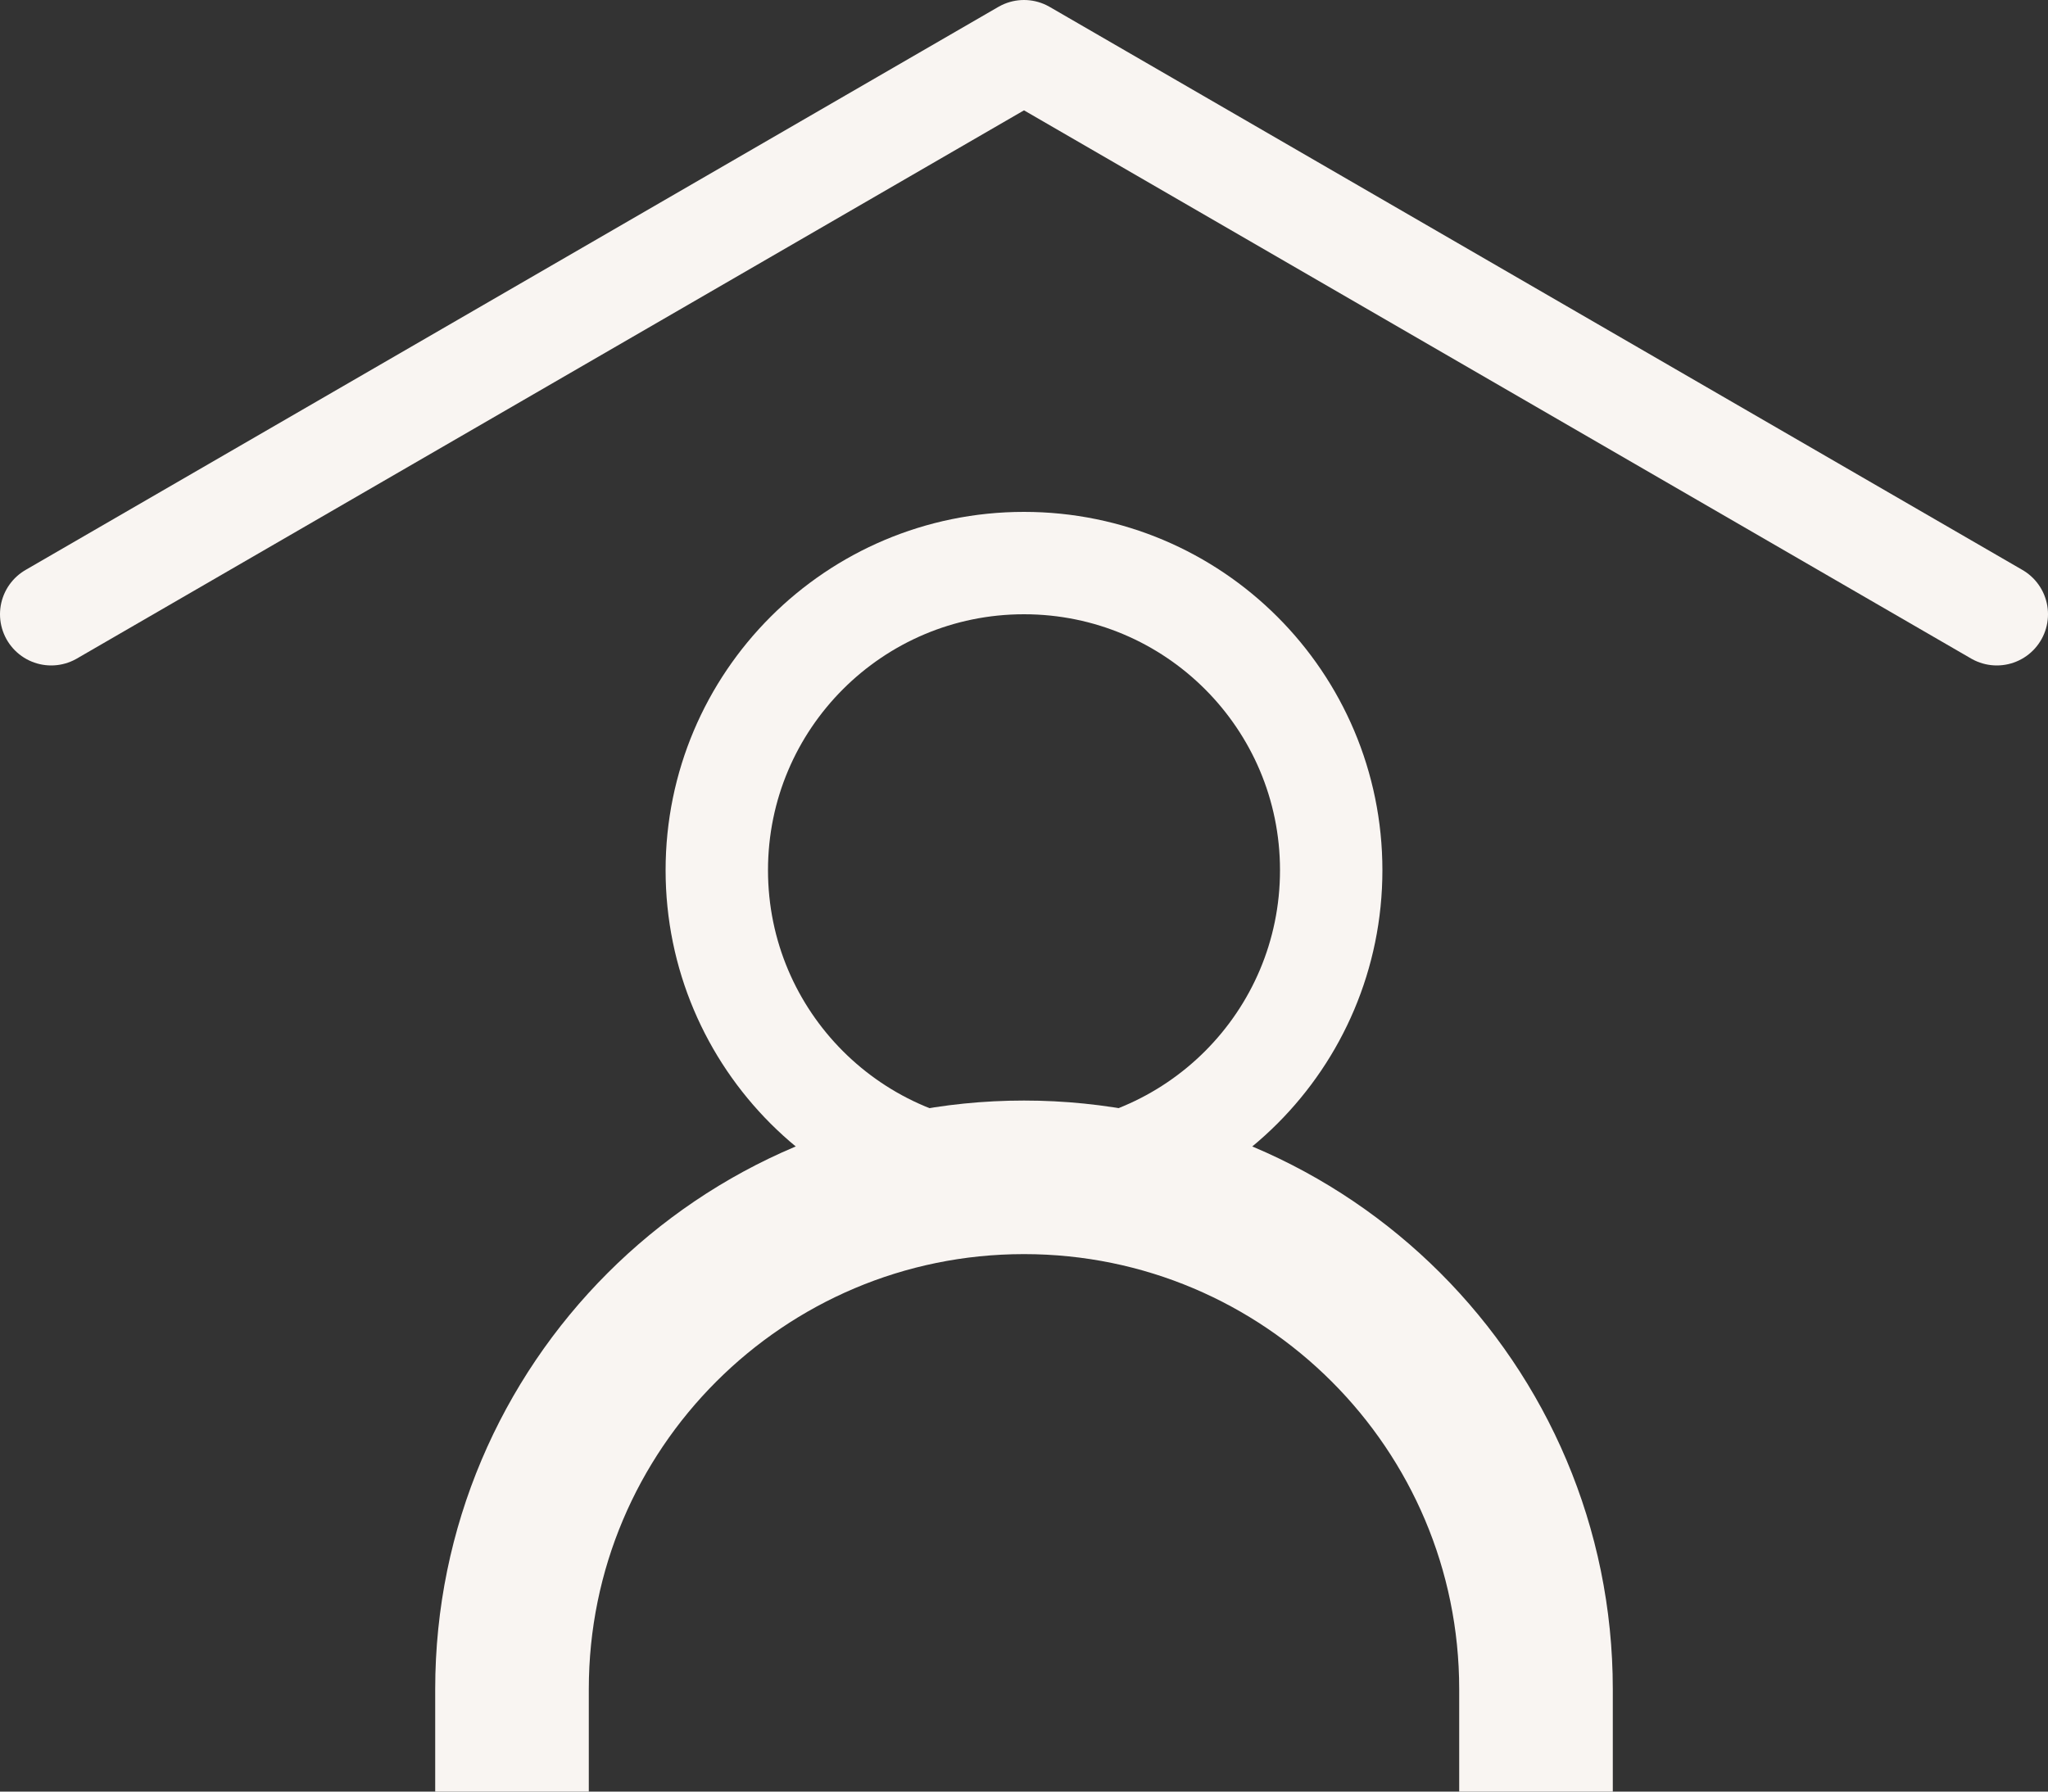
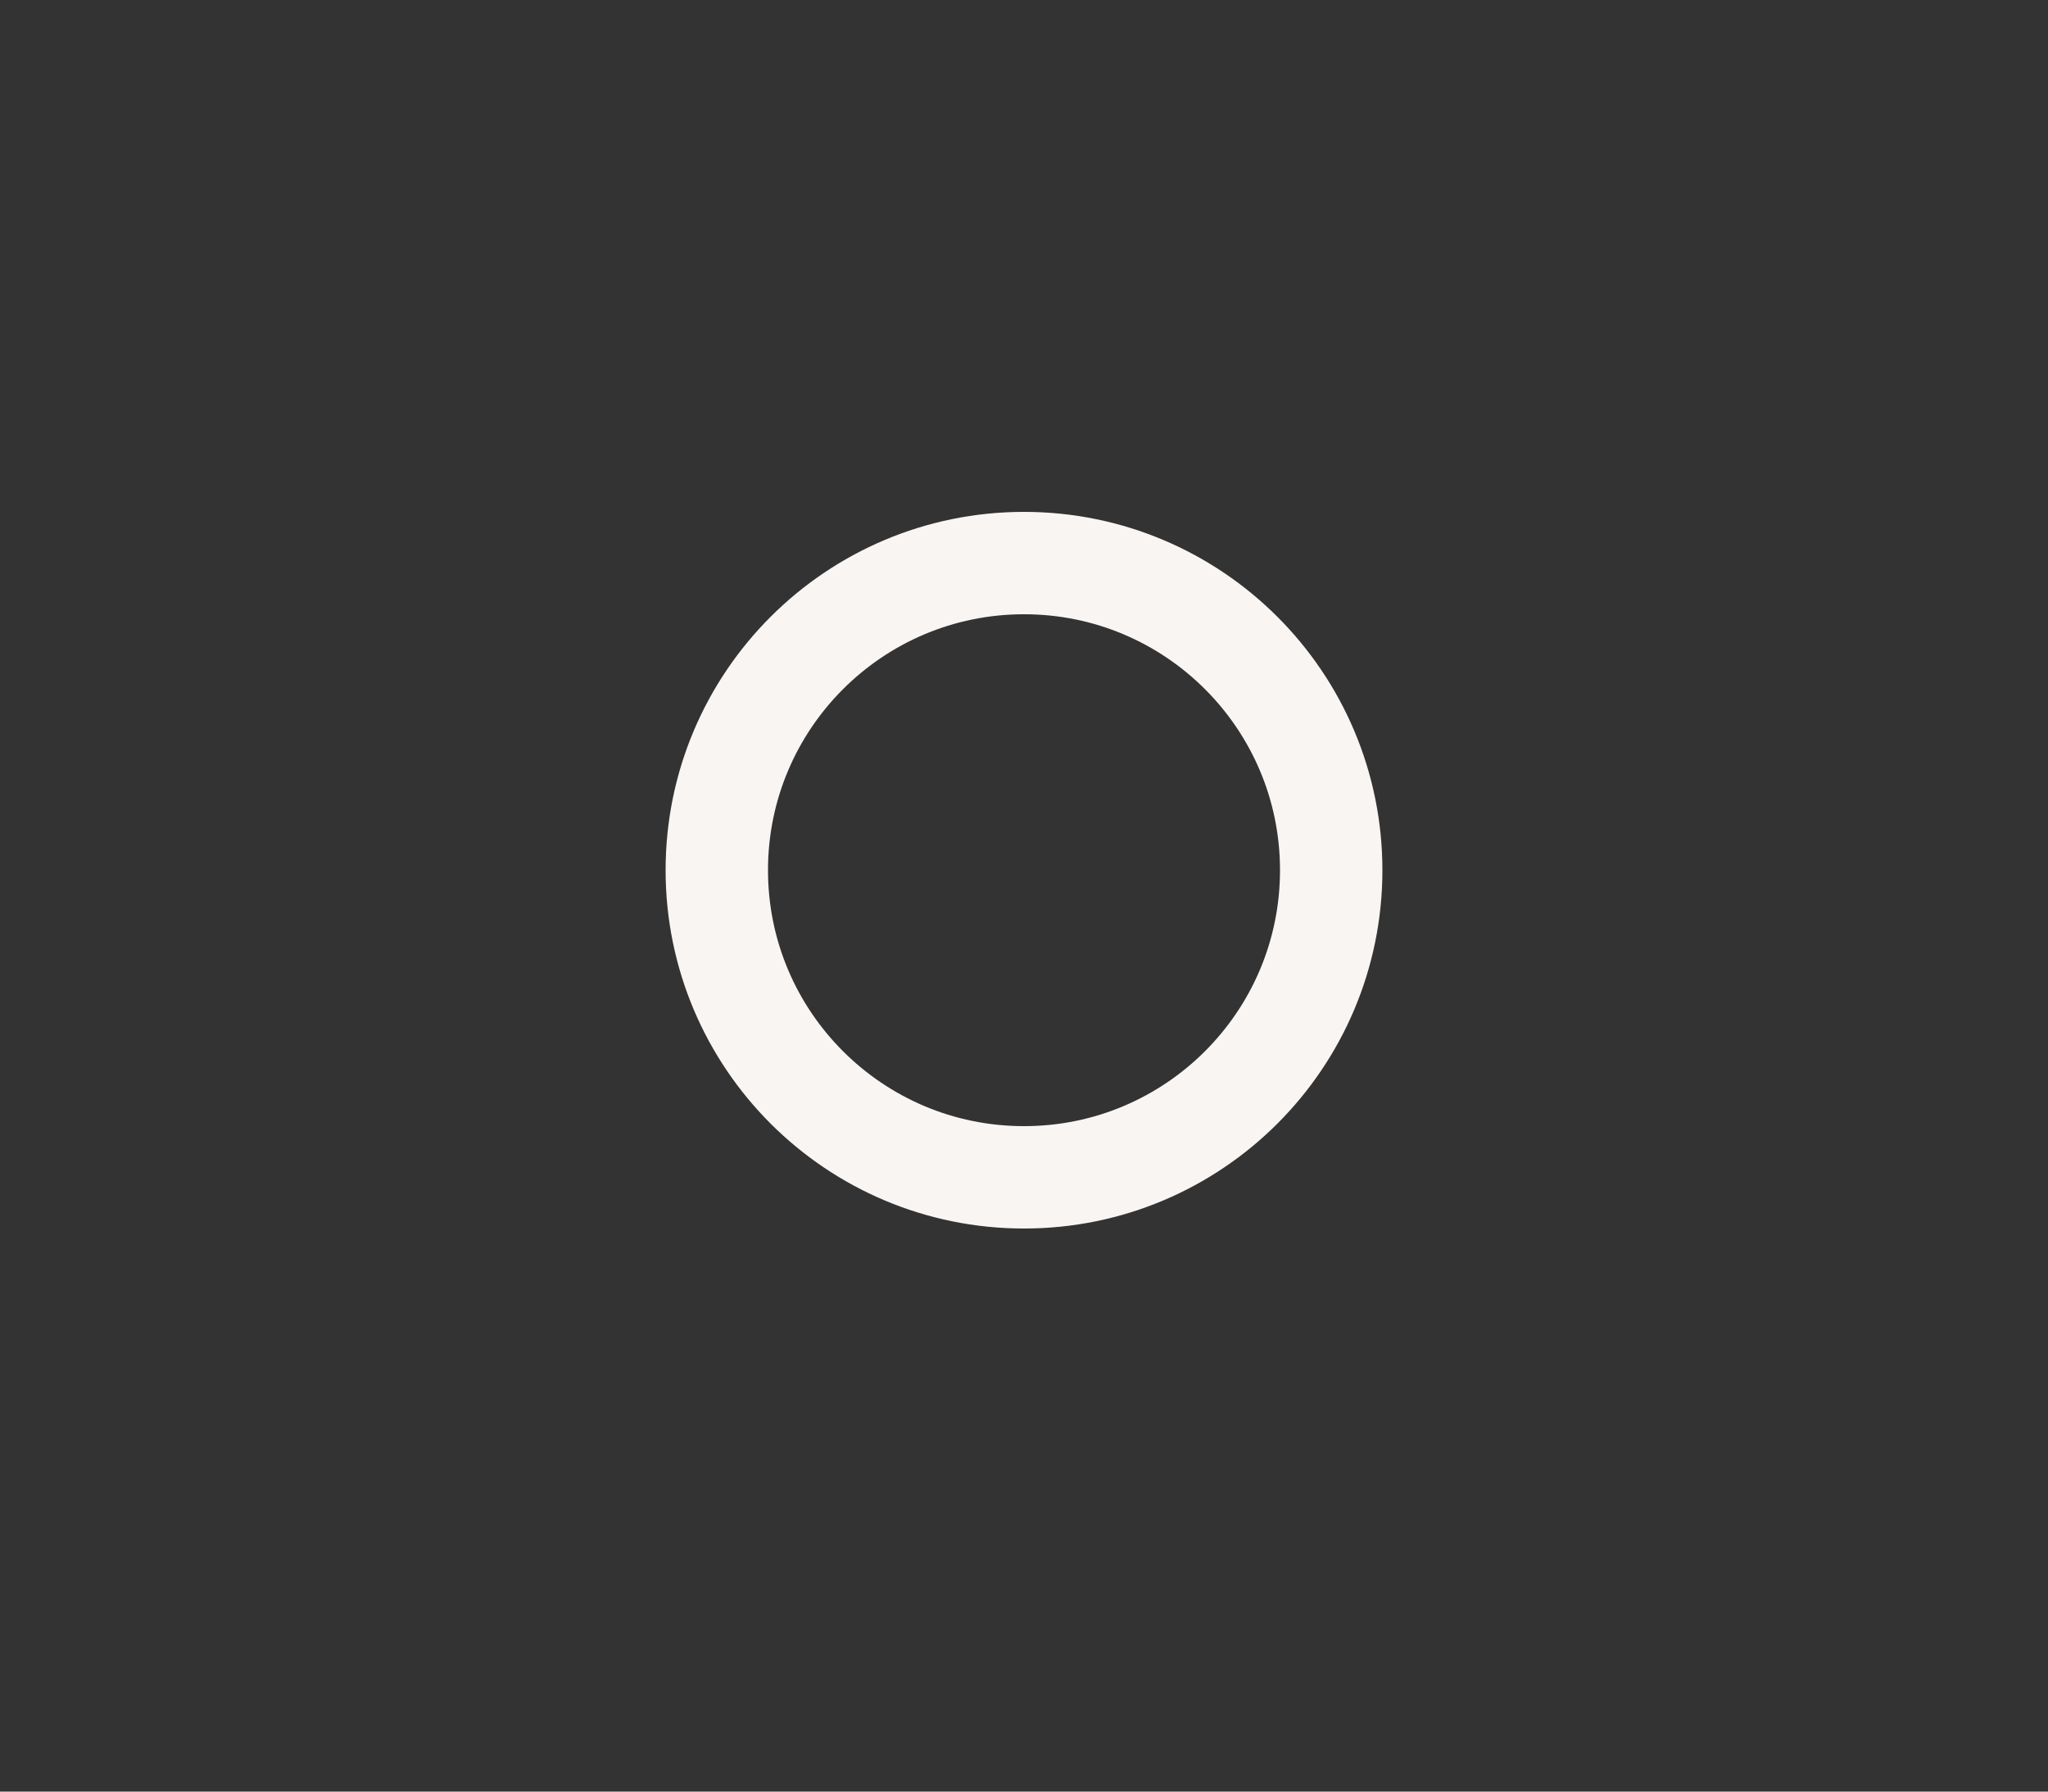
<svg xmlns="http://www.w3.org/2000/svg" height="17.5" viewBox="0 0 20 17.5" width="20">
  <rect x="0" y="0" width="20" height="17.5" fill="#333333" stroke="none" />
  <g fill="none" fill-rule="evenodd" stroke="#f9f5f2" transform="translate(.5 .5)">
-     <path d="m0 5.5 9.5-5.5 9.5 5.5" stroke-linecap="round" stroke-linejoin="round" />
-     <path d="m4.5 17v-1c0-2.761 2.239-5 5-5 2.761 0 5 2.239 5 5v1" stroke-width="1.5" />
    <path d="m9.5 11c1.657 0 3-1.343 3-3s-1.343-3-3-3-3 1.343-3 3 1.343 3 3 3z" stroke-linecap="round" stroke-linejoin="round" />
  </g>
</svg>